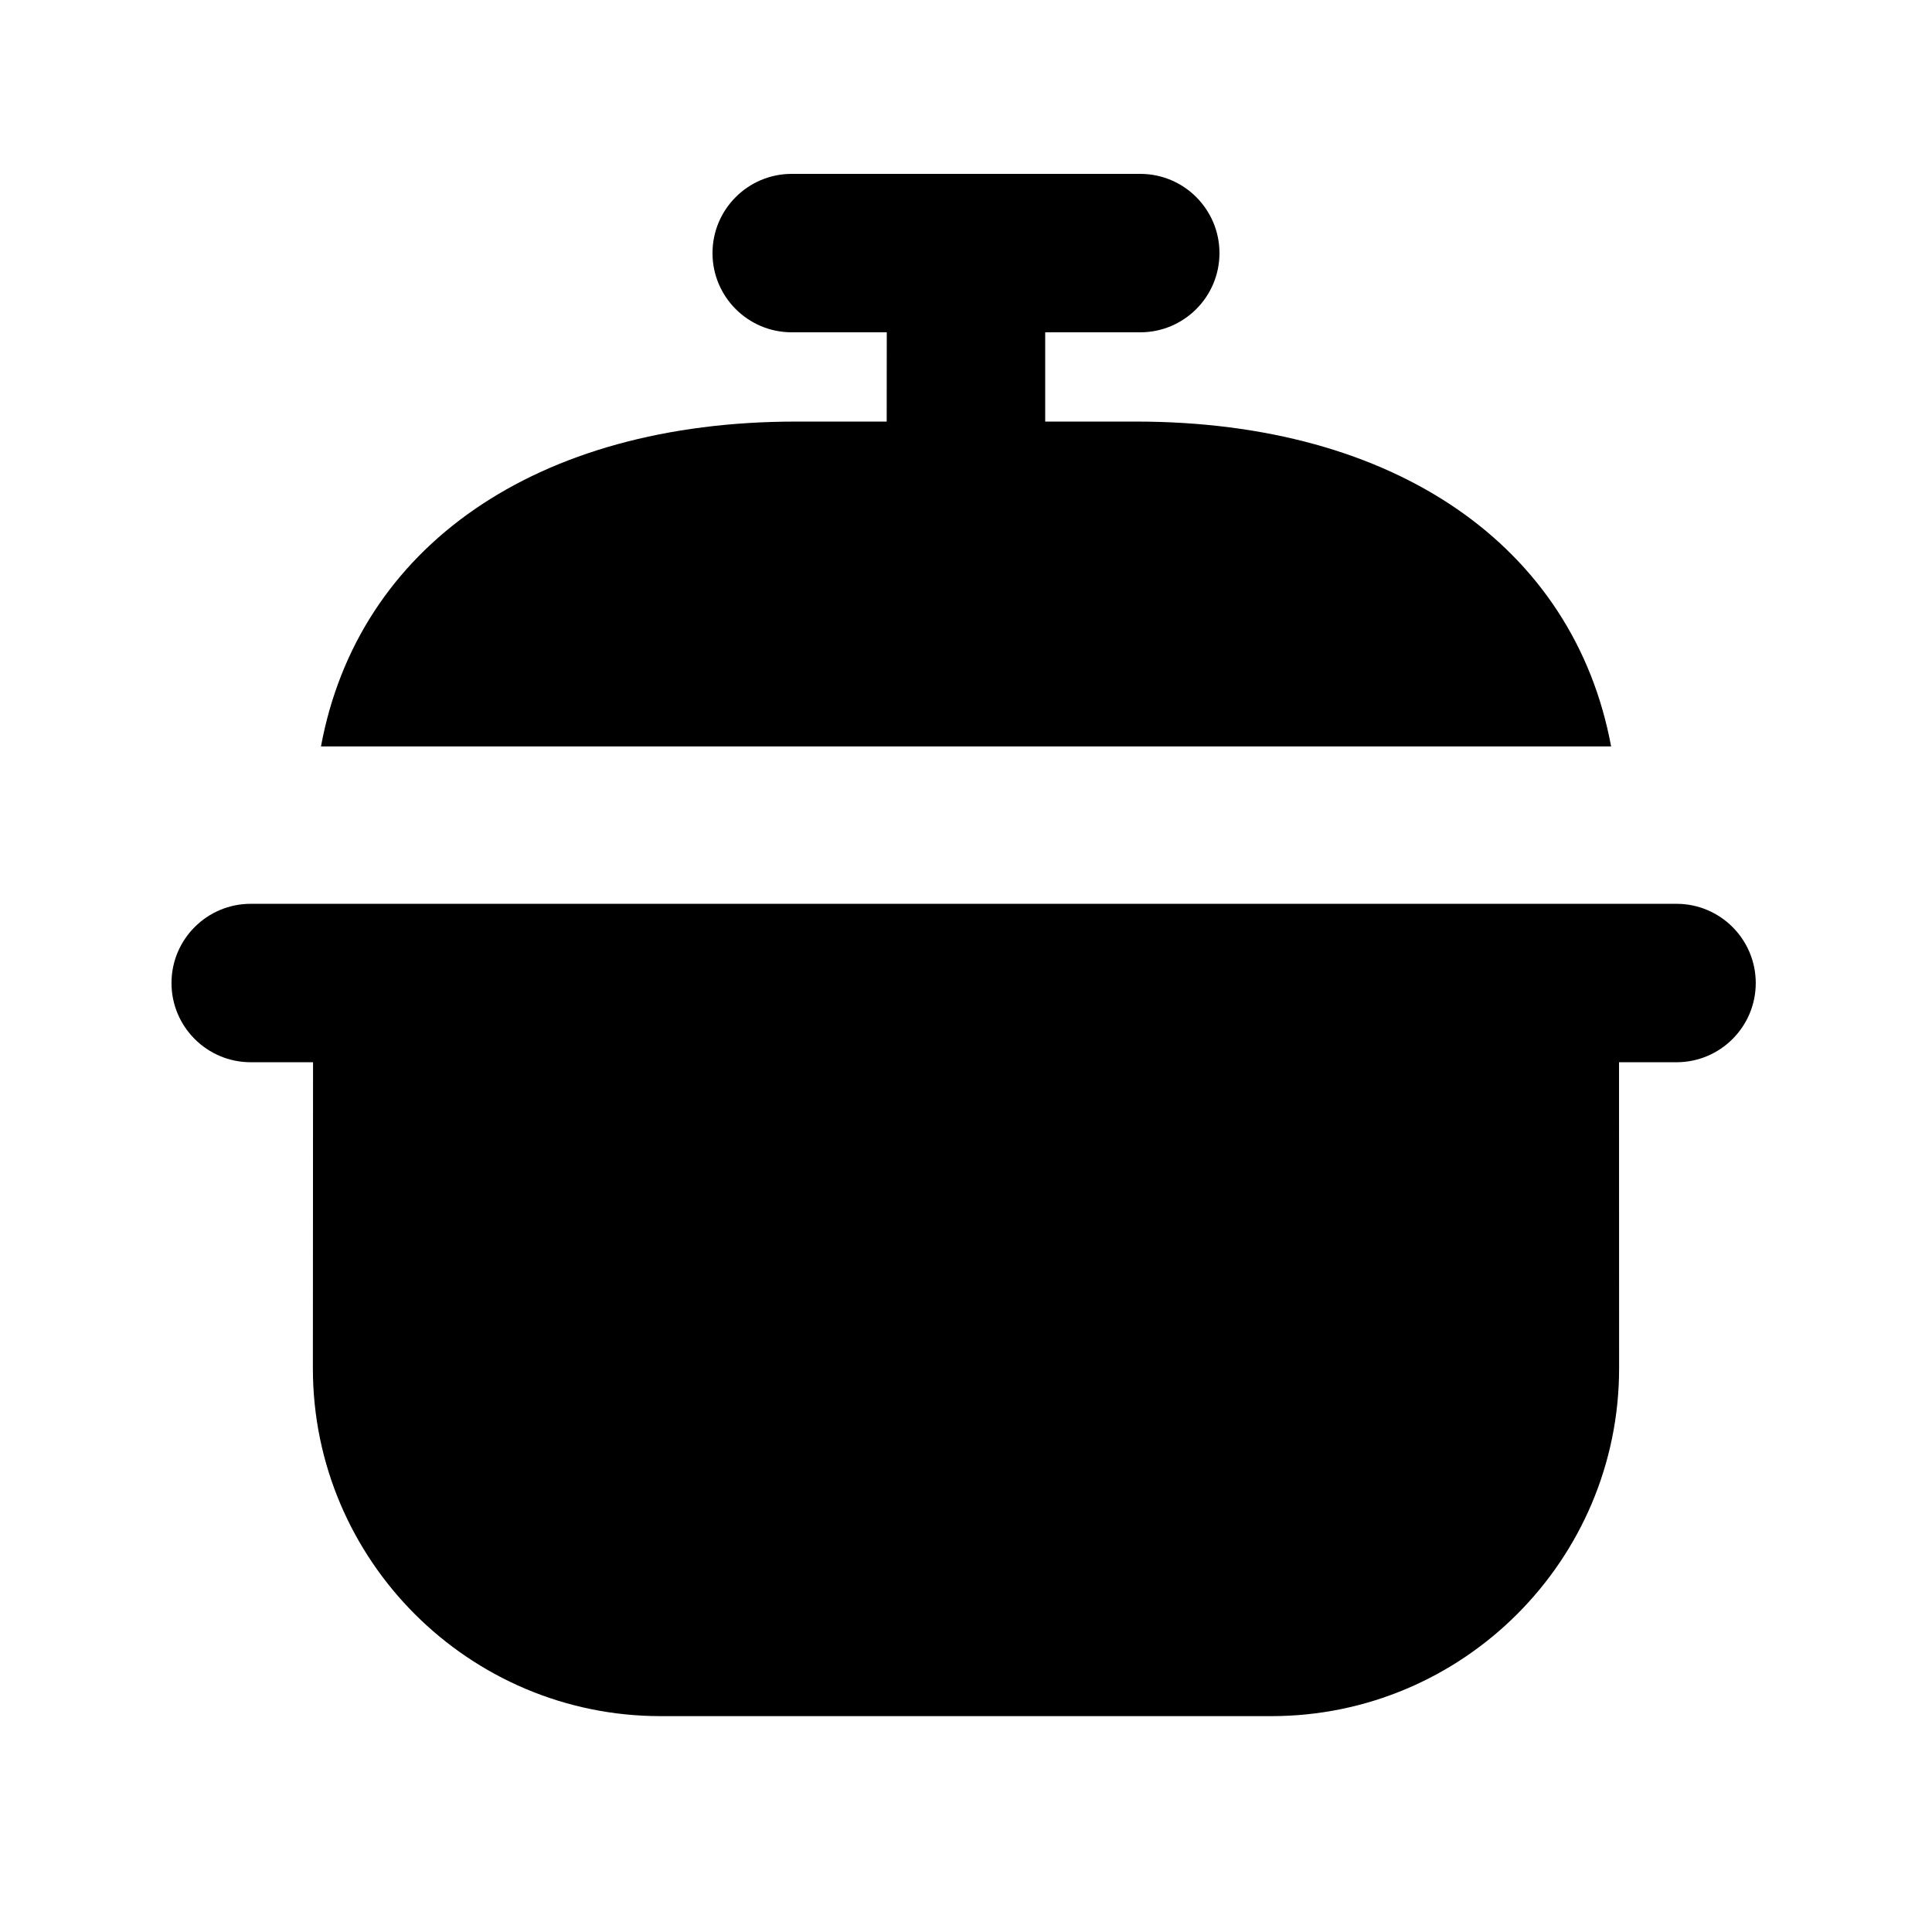
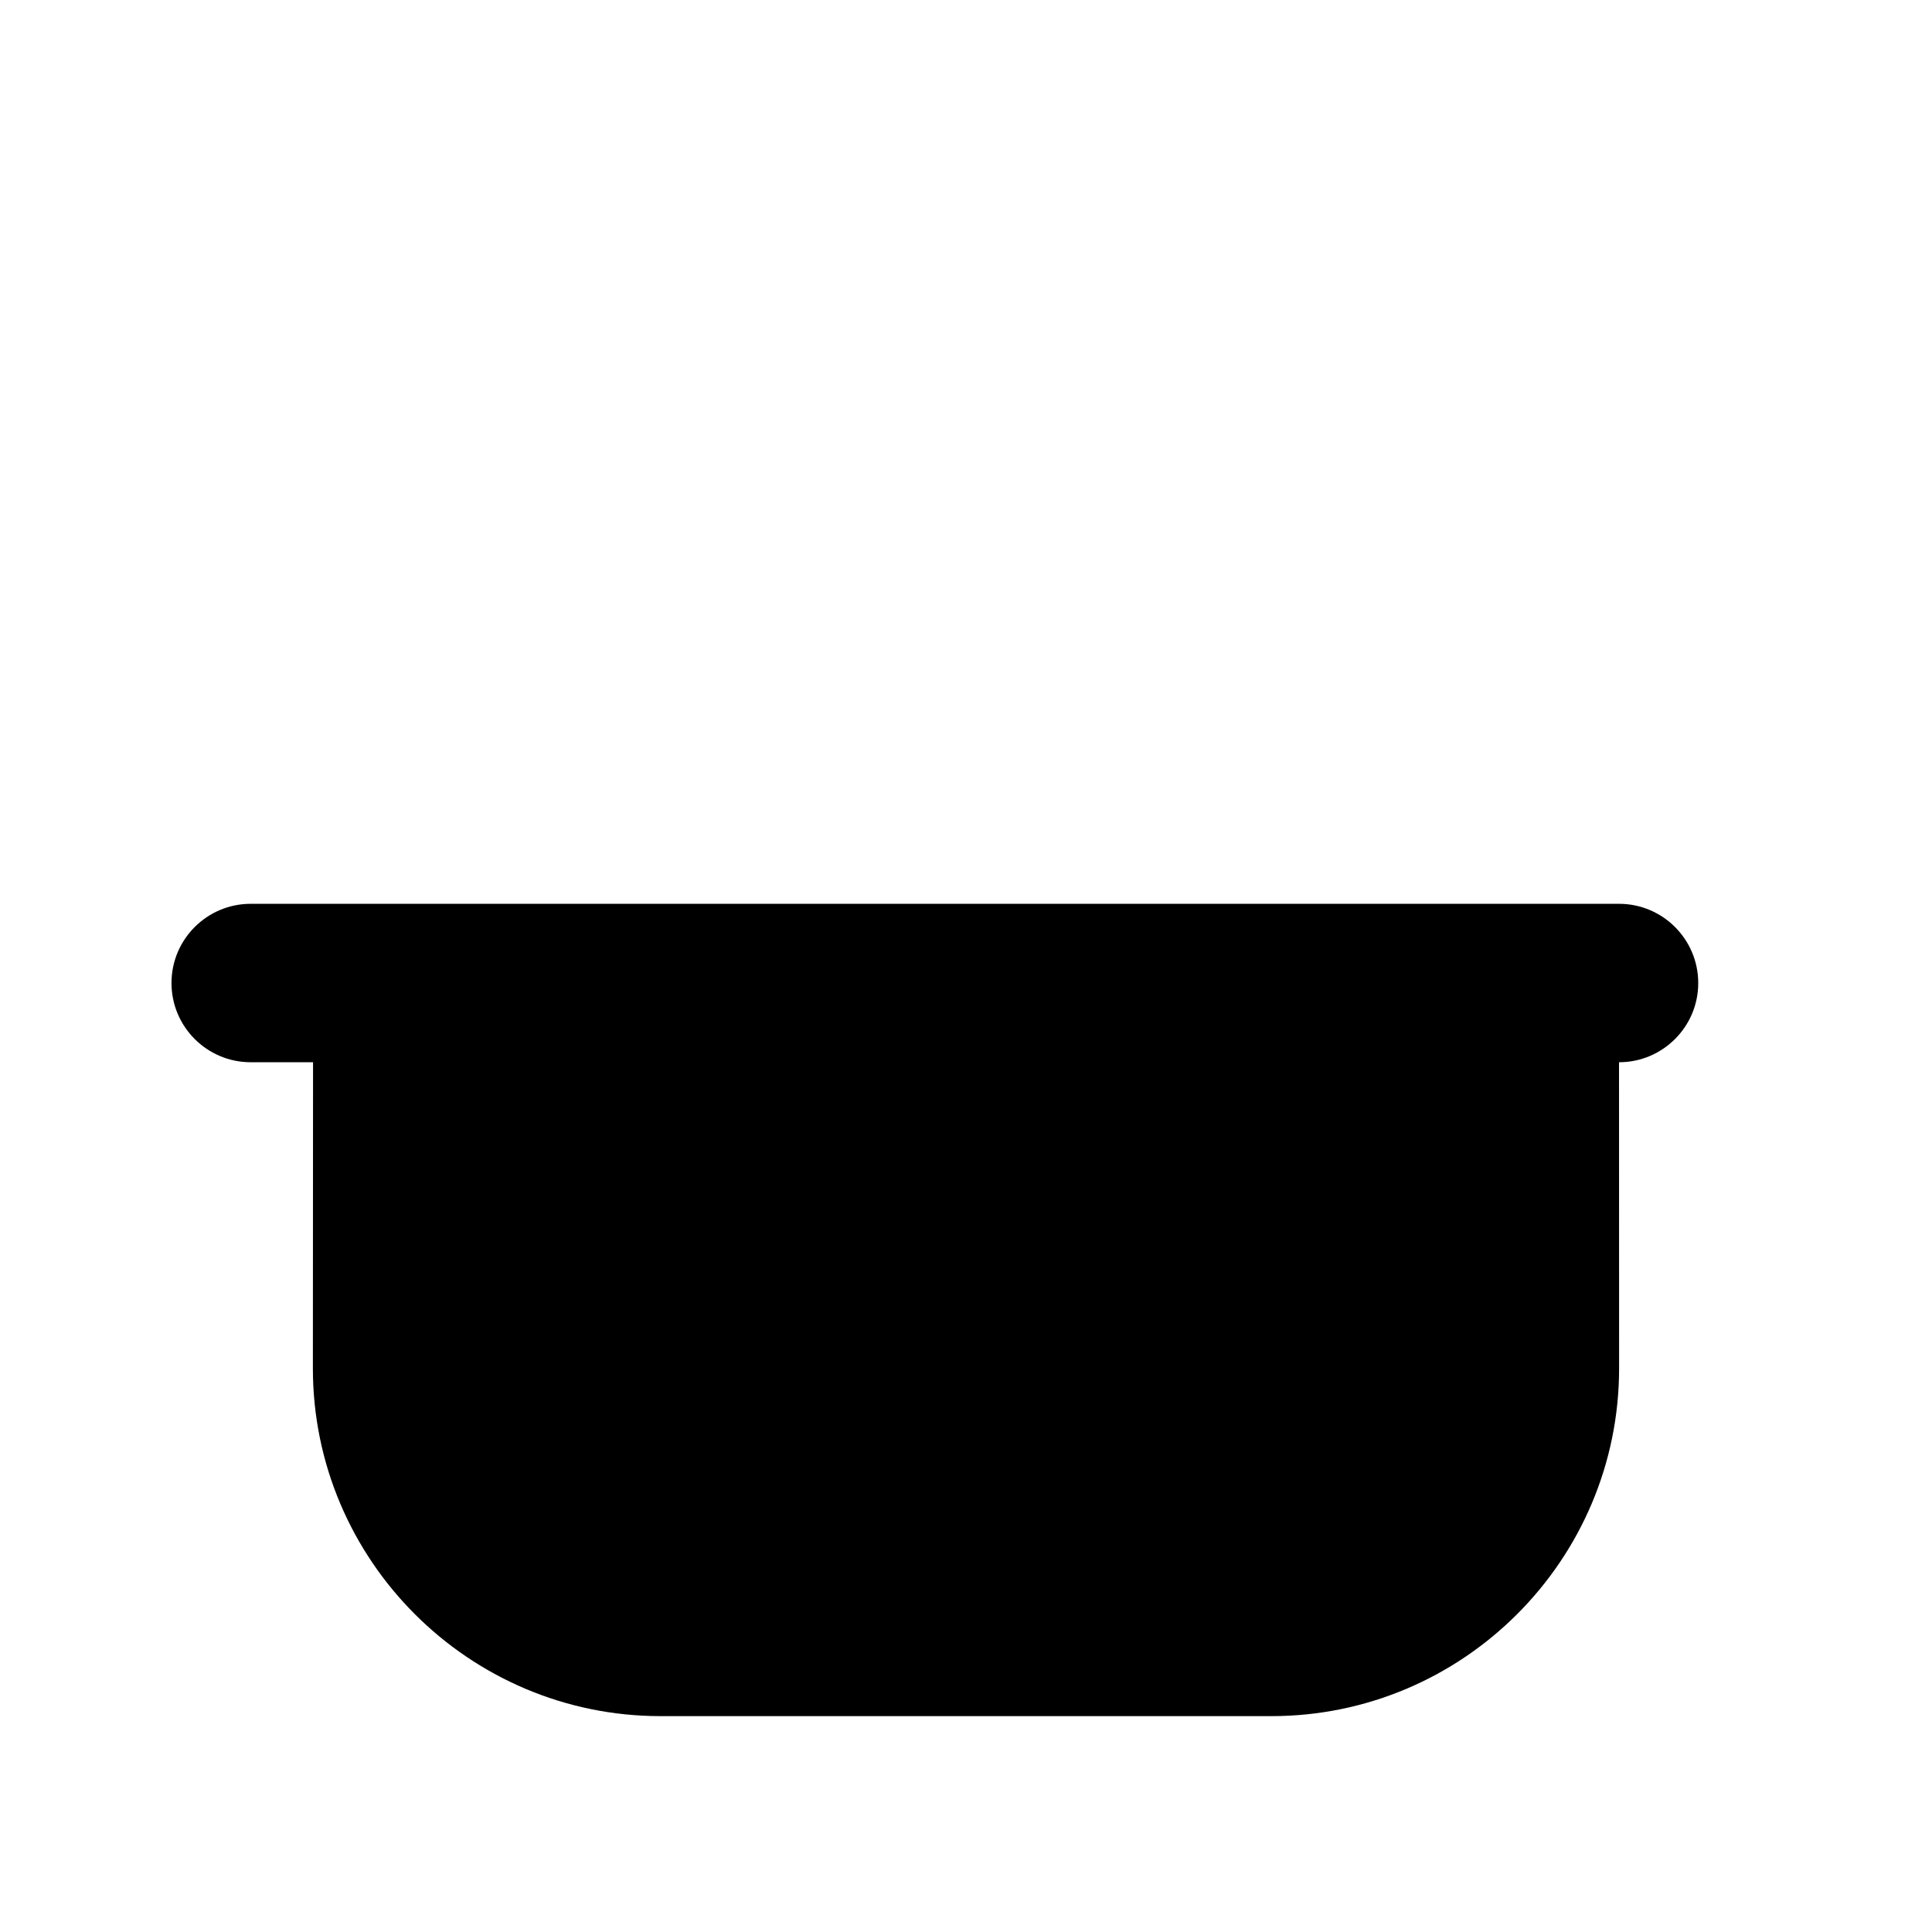
<svg xmlns="http://www.w3.org/2000/svg" fill="#000000" width="800px" height="800px" version="1.1" viewBox="144 144 512 512">
  <g>
-     <path d="m588.3 383.52h-377.86c-11.586 0-20.992 9.406-20.992 20.992 0 11.586 9.406 20.992 20.992 20.992h16.52l-0.043 81.133c0 50.801 41.332 92.156 92.156 92.156h161.85c50.801 0 92.156-41.332 92.156-92.156l-0.02-81.133h15.242c11.586 0 20.992-9.406 20.992-20.992-0.004-11.586-9.406-20.992-20.996-20.992z" />
-     <path d="m444.98 255.72h-23.992v-23.656h25.191c11.586 0 20.992-9.406 20.992-20.992 0-11.586-9.406-20.992-20.992-20.992h-92.367c-11.586 0-20.992 9.406-20.992 20.992 0 11.586 9.406 20.992 20.992 20.992h25.191l-0.02 23.656h-23.953c-69.023 0-116.19 33.188-125.97 86.09h341.9c-9.828-52.898-56.953-86.09-125.98-86.09z" />
+     <path d="m588.3 383.52h-377.86c-11.586 0-20.992 9.406-20.992 20.992 0 11.586 9.406 20.992 20.992 20.992h16.52l-0.043 81.133c0 50.801 41.332 92.156 92.156 92.156h161.85c50.801 0 92.156-41.332 92.156-92.156l-0.02-81.133c11.586 0 20.992-9.406 20.992-20.992-0.004-11.586-9.406-20.992-20.996-20.992z" />
  </g>
</svg>